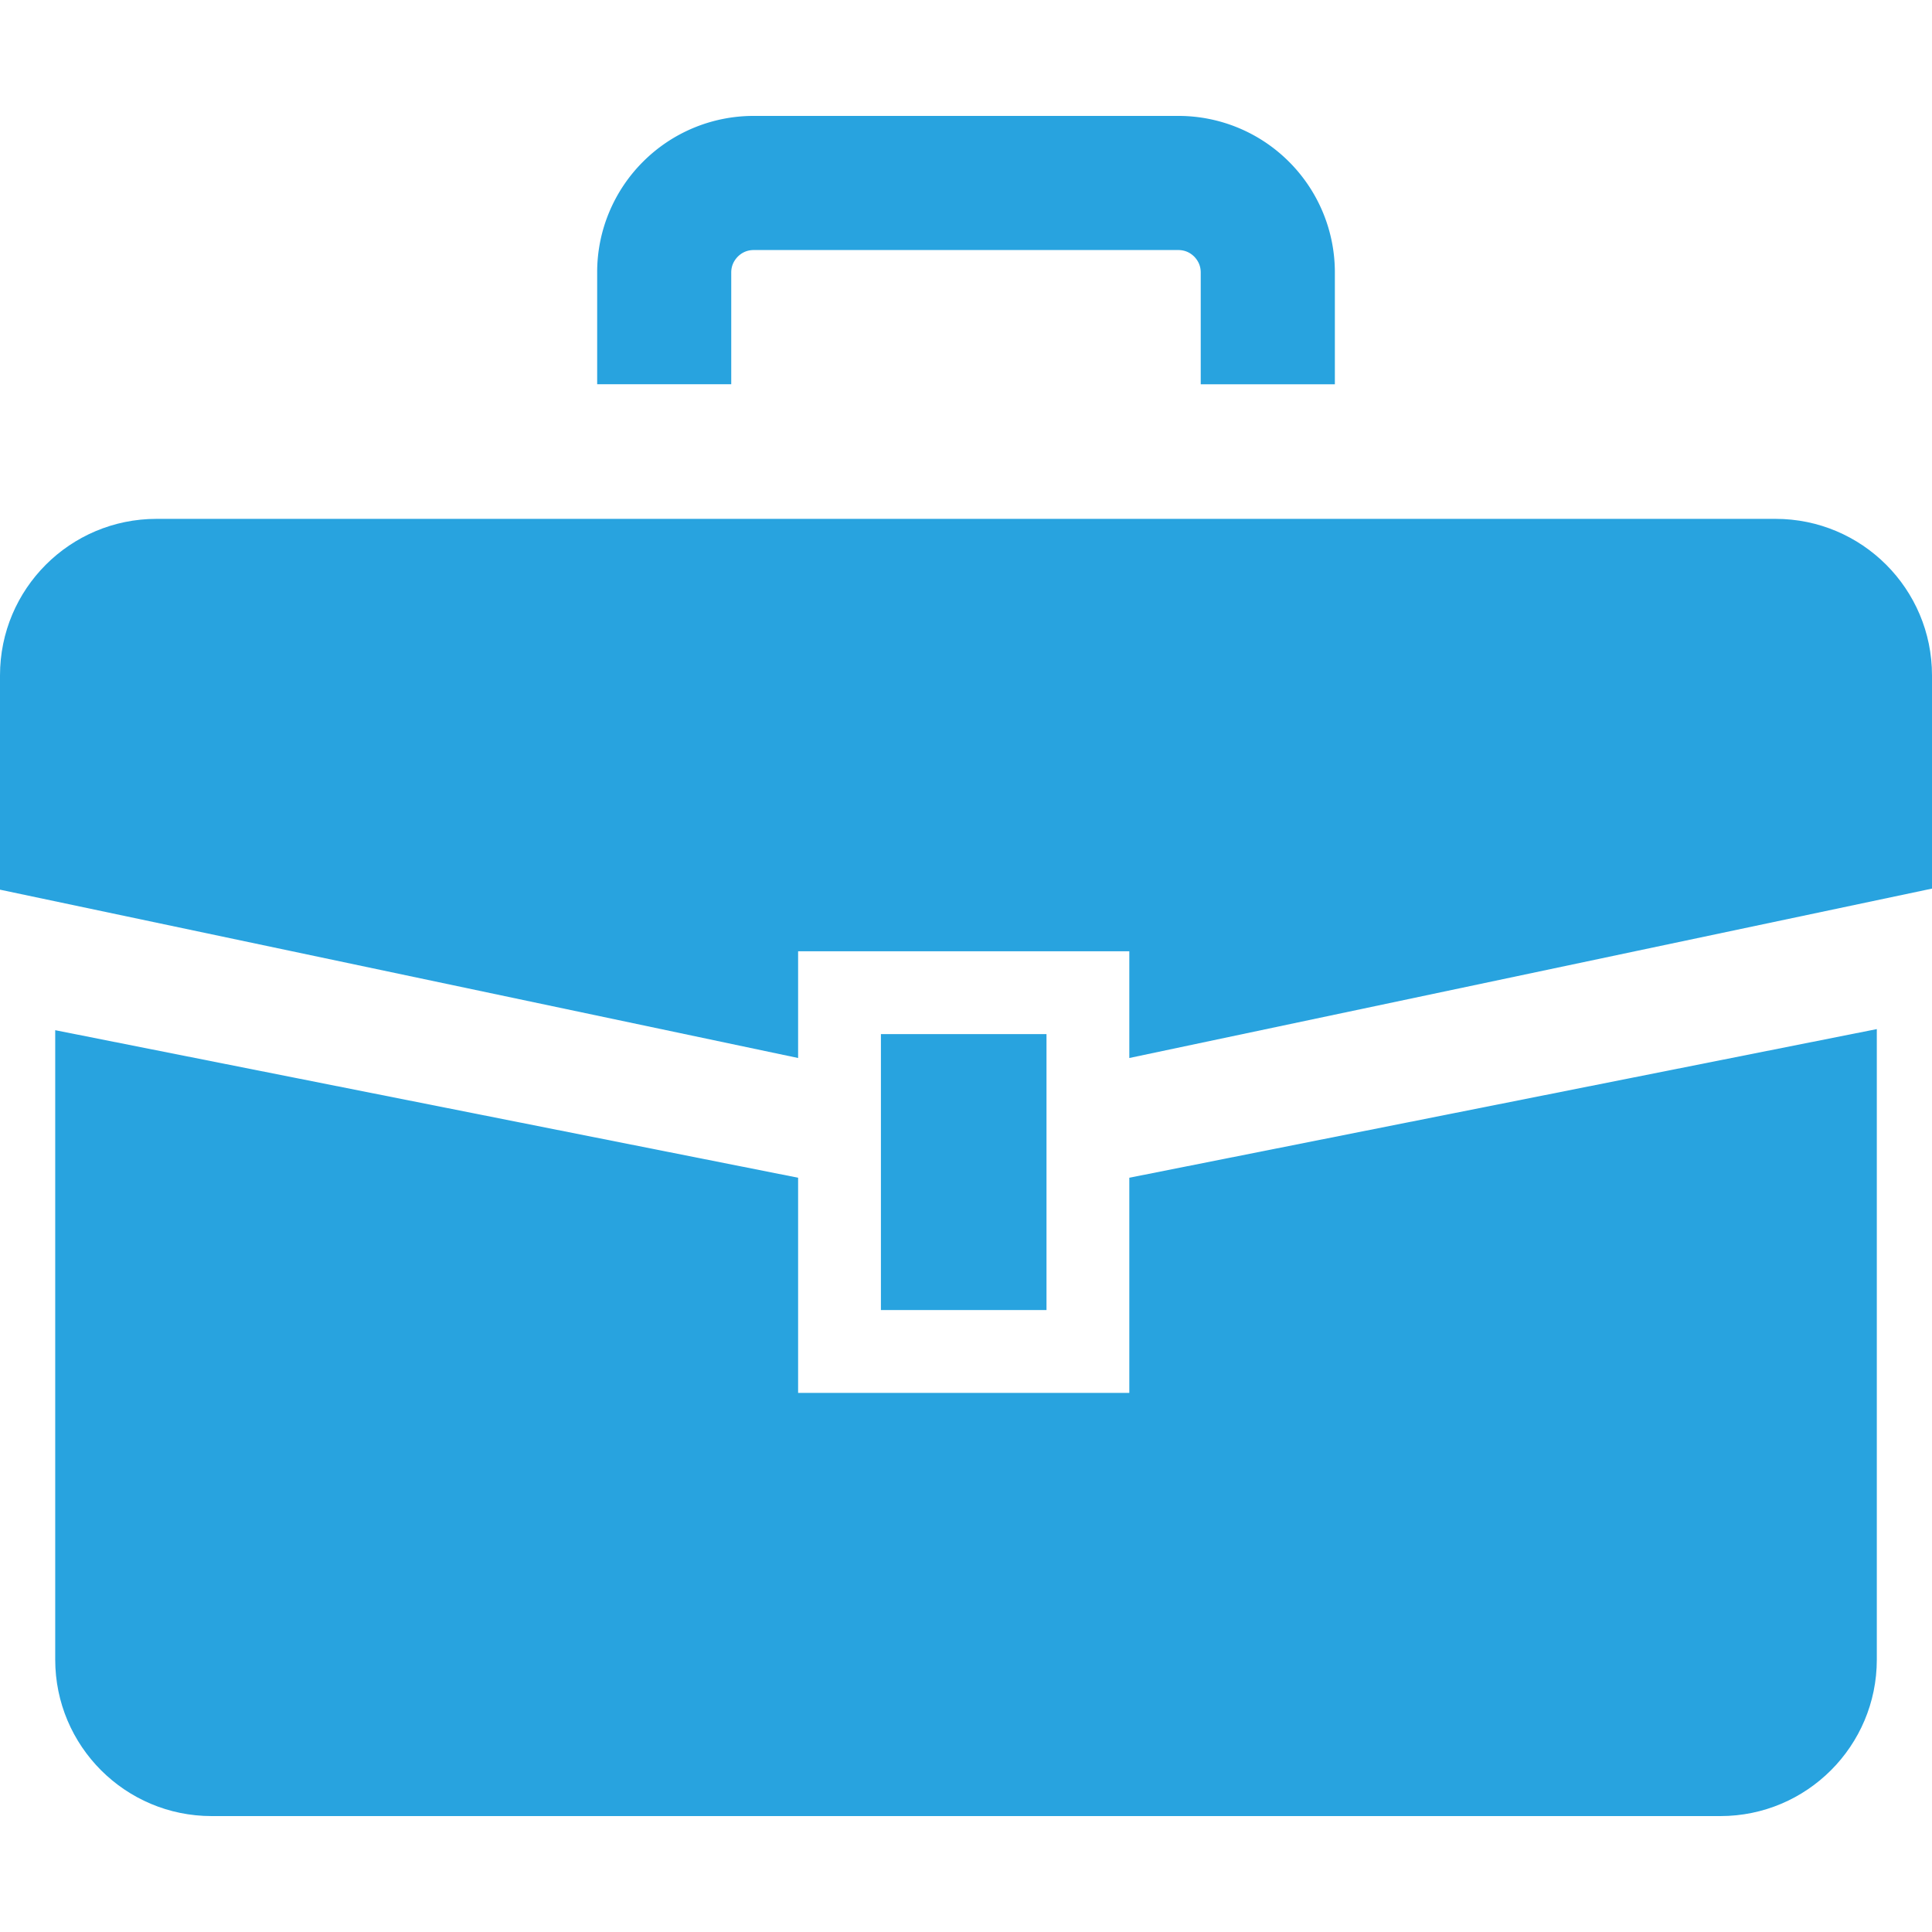
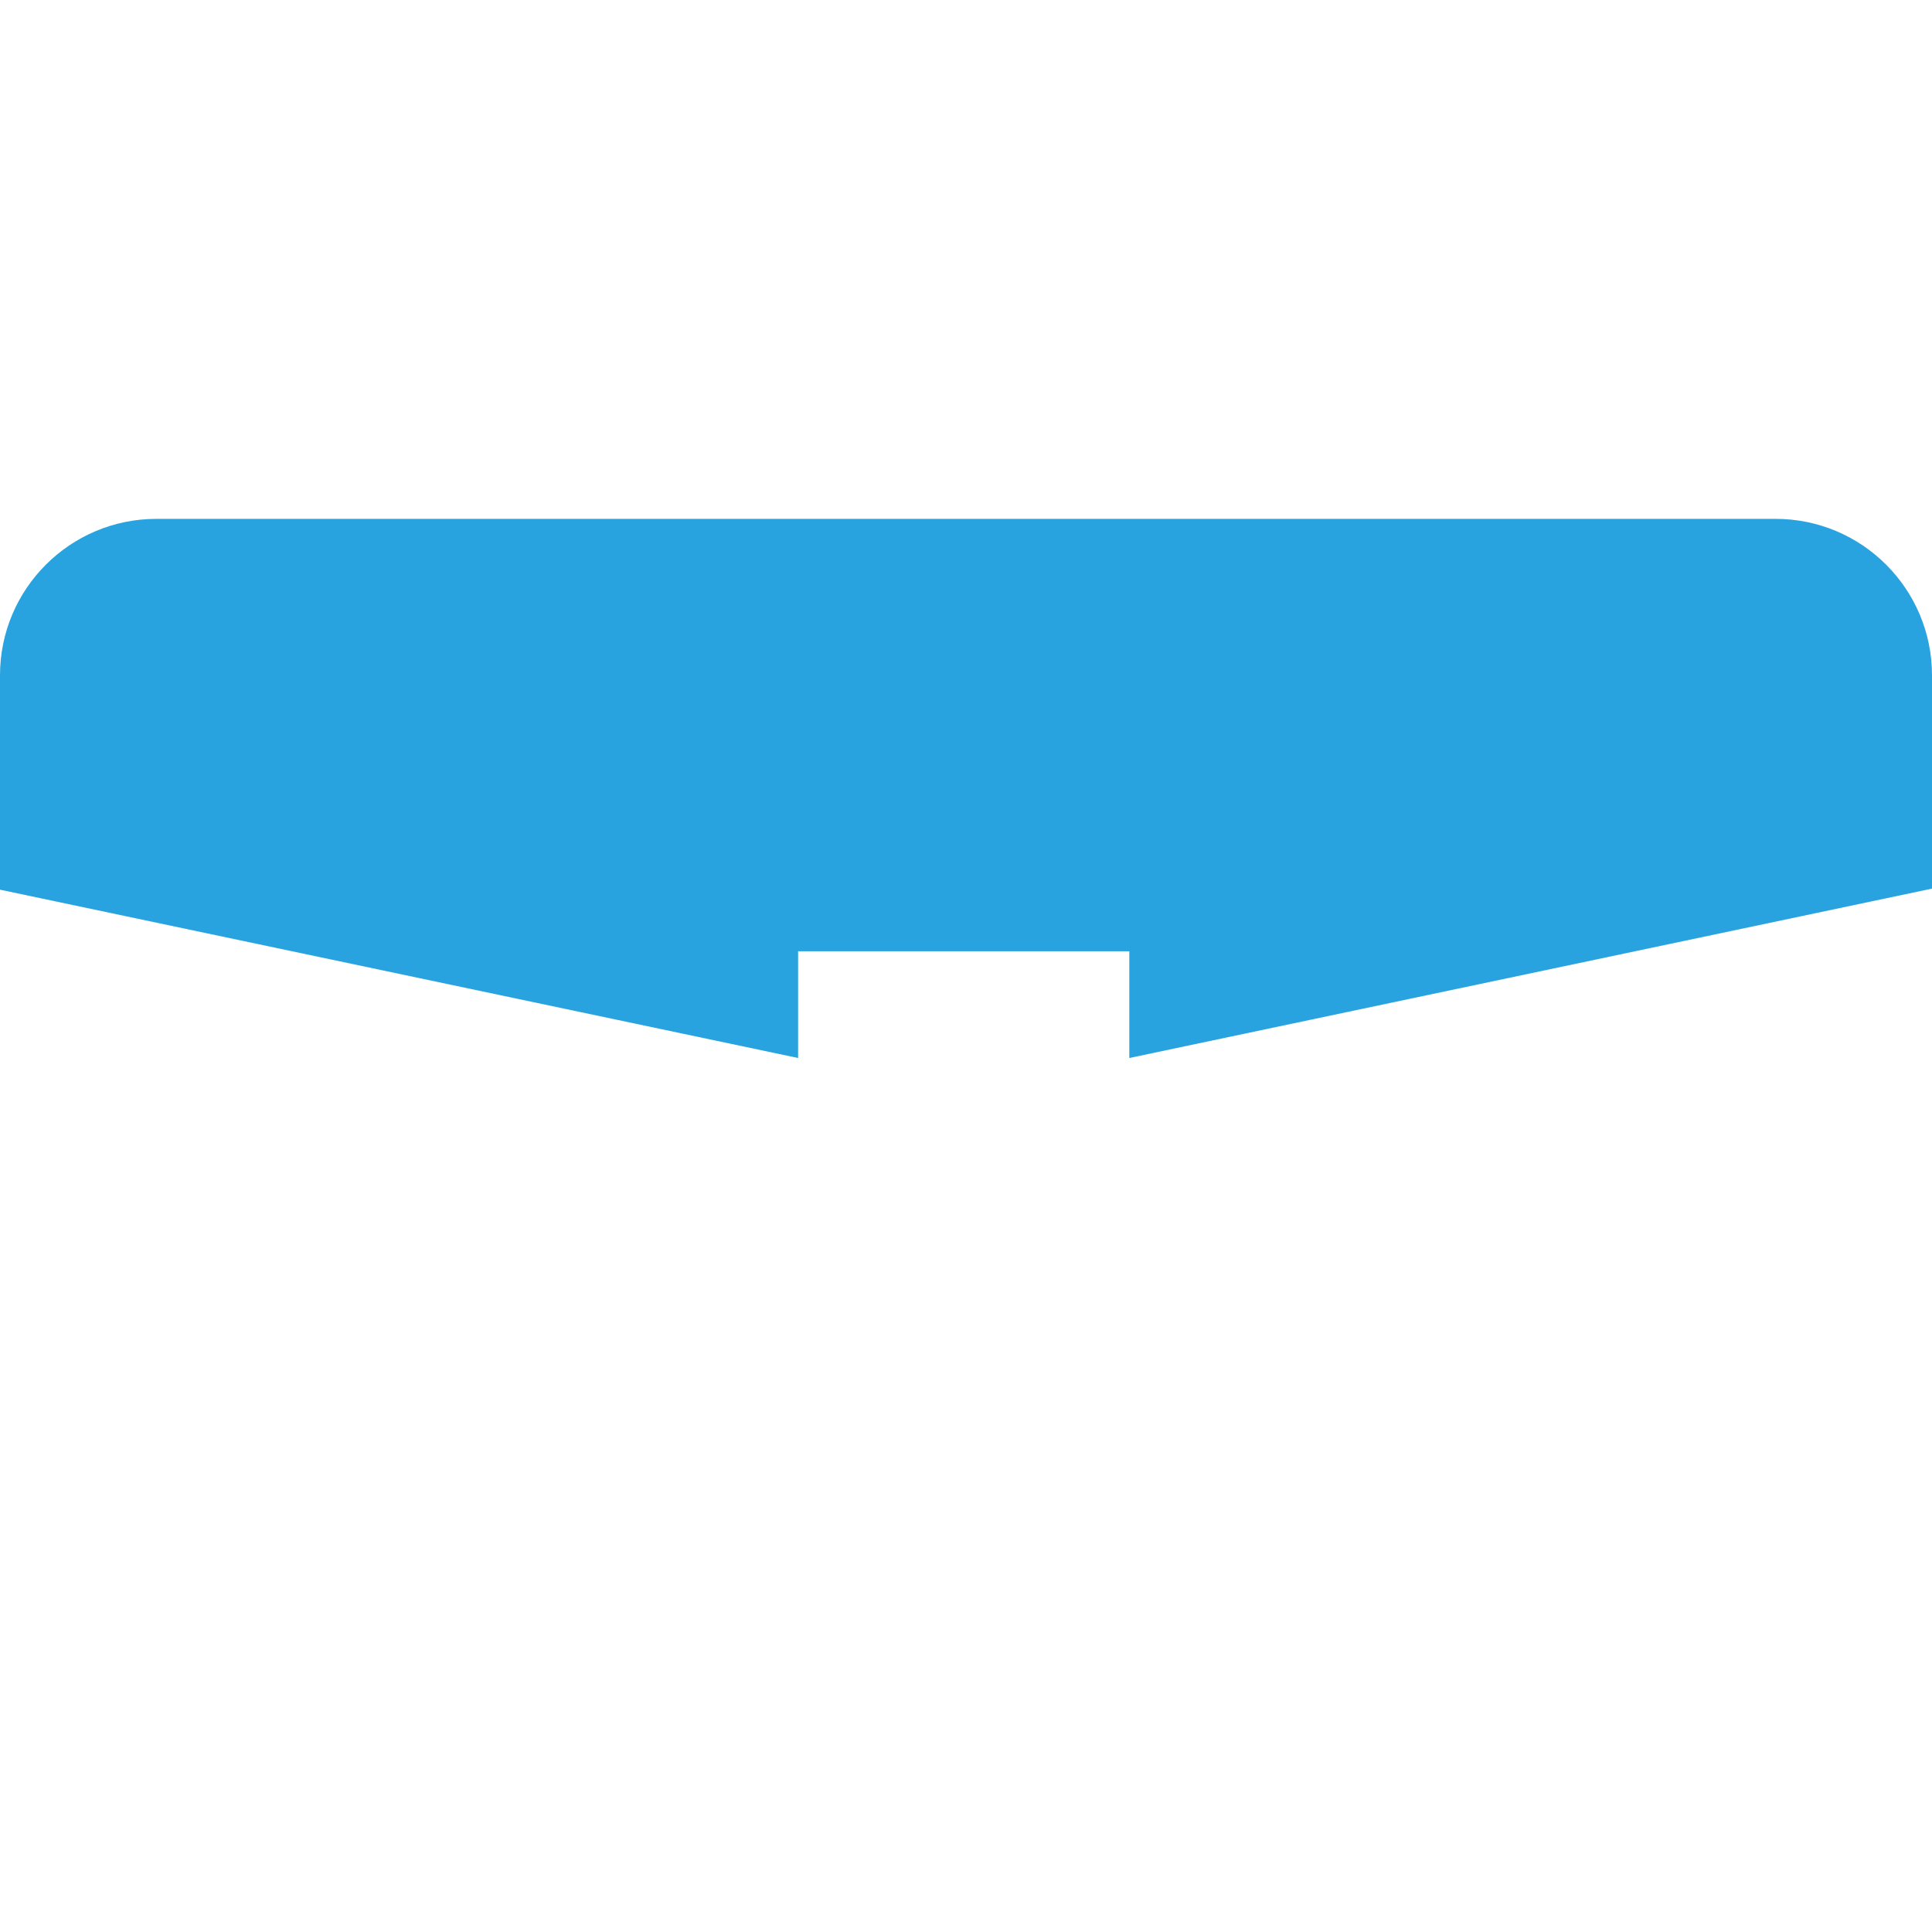
<svg xmlns="http://www.w3.org/2000/svg" version="1.1" id="_x32_" viewBox="0 0 512 512" xml:space="preserve">
  <style>.st0{fill:#28a3df}</style>
  <path class="st0" d="M470.537 137.504H41.471C18.565 137.504 0 156.077 0 178.976v56.797l211.507 44.607V252.1h87.772v28.28L512 235.489v-56.513c0-22.899-18.565-41.472-41.463-41.472z" />
-   <path class="st0" d="M299.279 369.129h-87.772v-57.017l-196.874-39.1V439.81c0 22.898 18.557 41.47 41.455 41.47h399.824c22.898 0 41.463-18.572 41.463-41.47V272.721l-198.096 39.39v57.018z" />
-   <path class="st0" d="M233.452 274.044h43.882v73.132h-43.882zM193.786 72.206c.008-1.703.638-3.057 1.75-4.208 1.127-1.103 2.49-1.718 4.176-1.734h112.577c1.686.016 3.058.631 4.185 1.734 1.103 1.151 1.726 2.505 1.733 4.208v29.627h35.546V72.206a41.412 41.412 0 0 0-12.143-29.329 41.403 41.403 0 0 0-29.321-12.158H199.712a41.386 41.386 0 0 0-29.32 12.158c-7.47 7.454-12.158 17.918-12.135 29.329v29.627h35.529V72.206z" />
</svg>